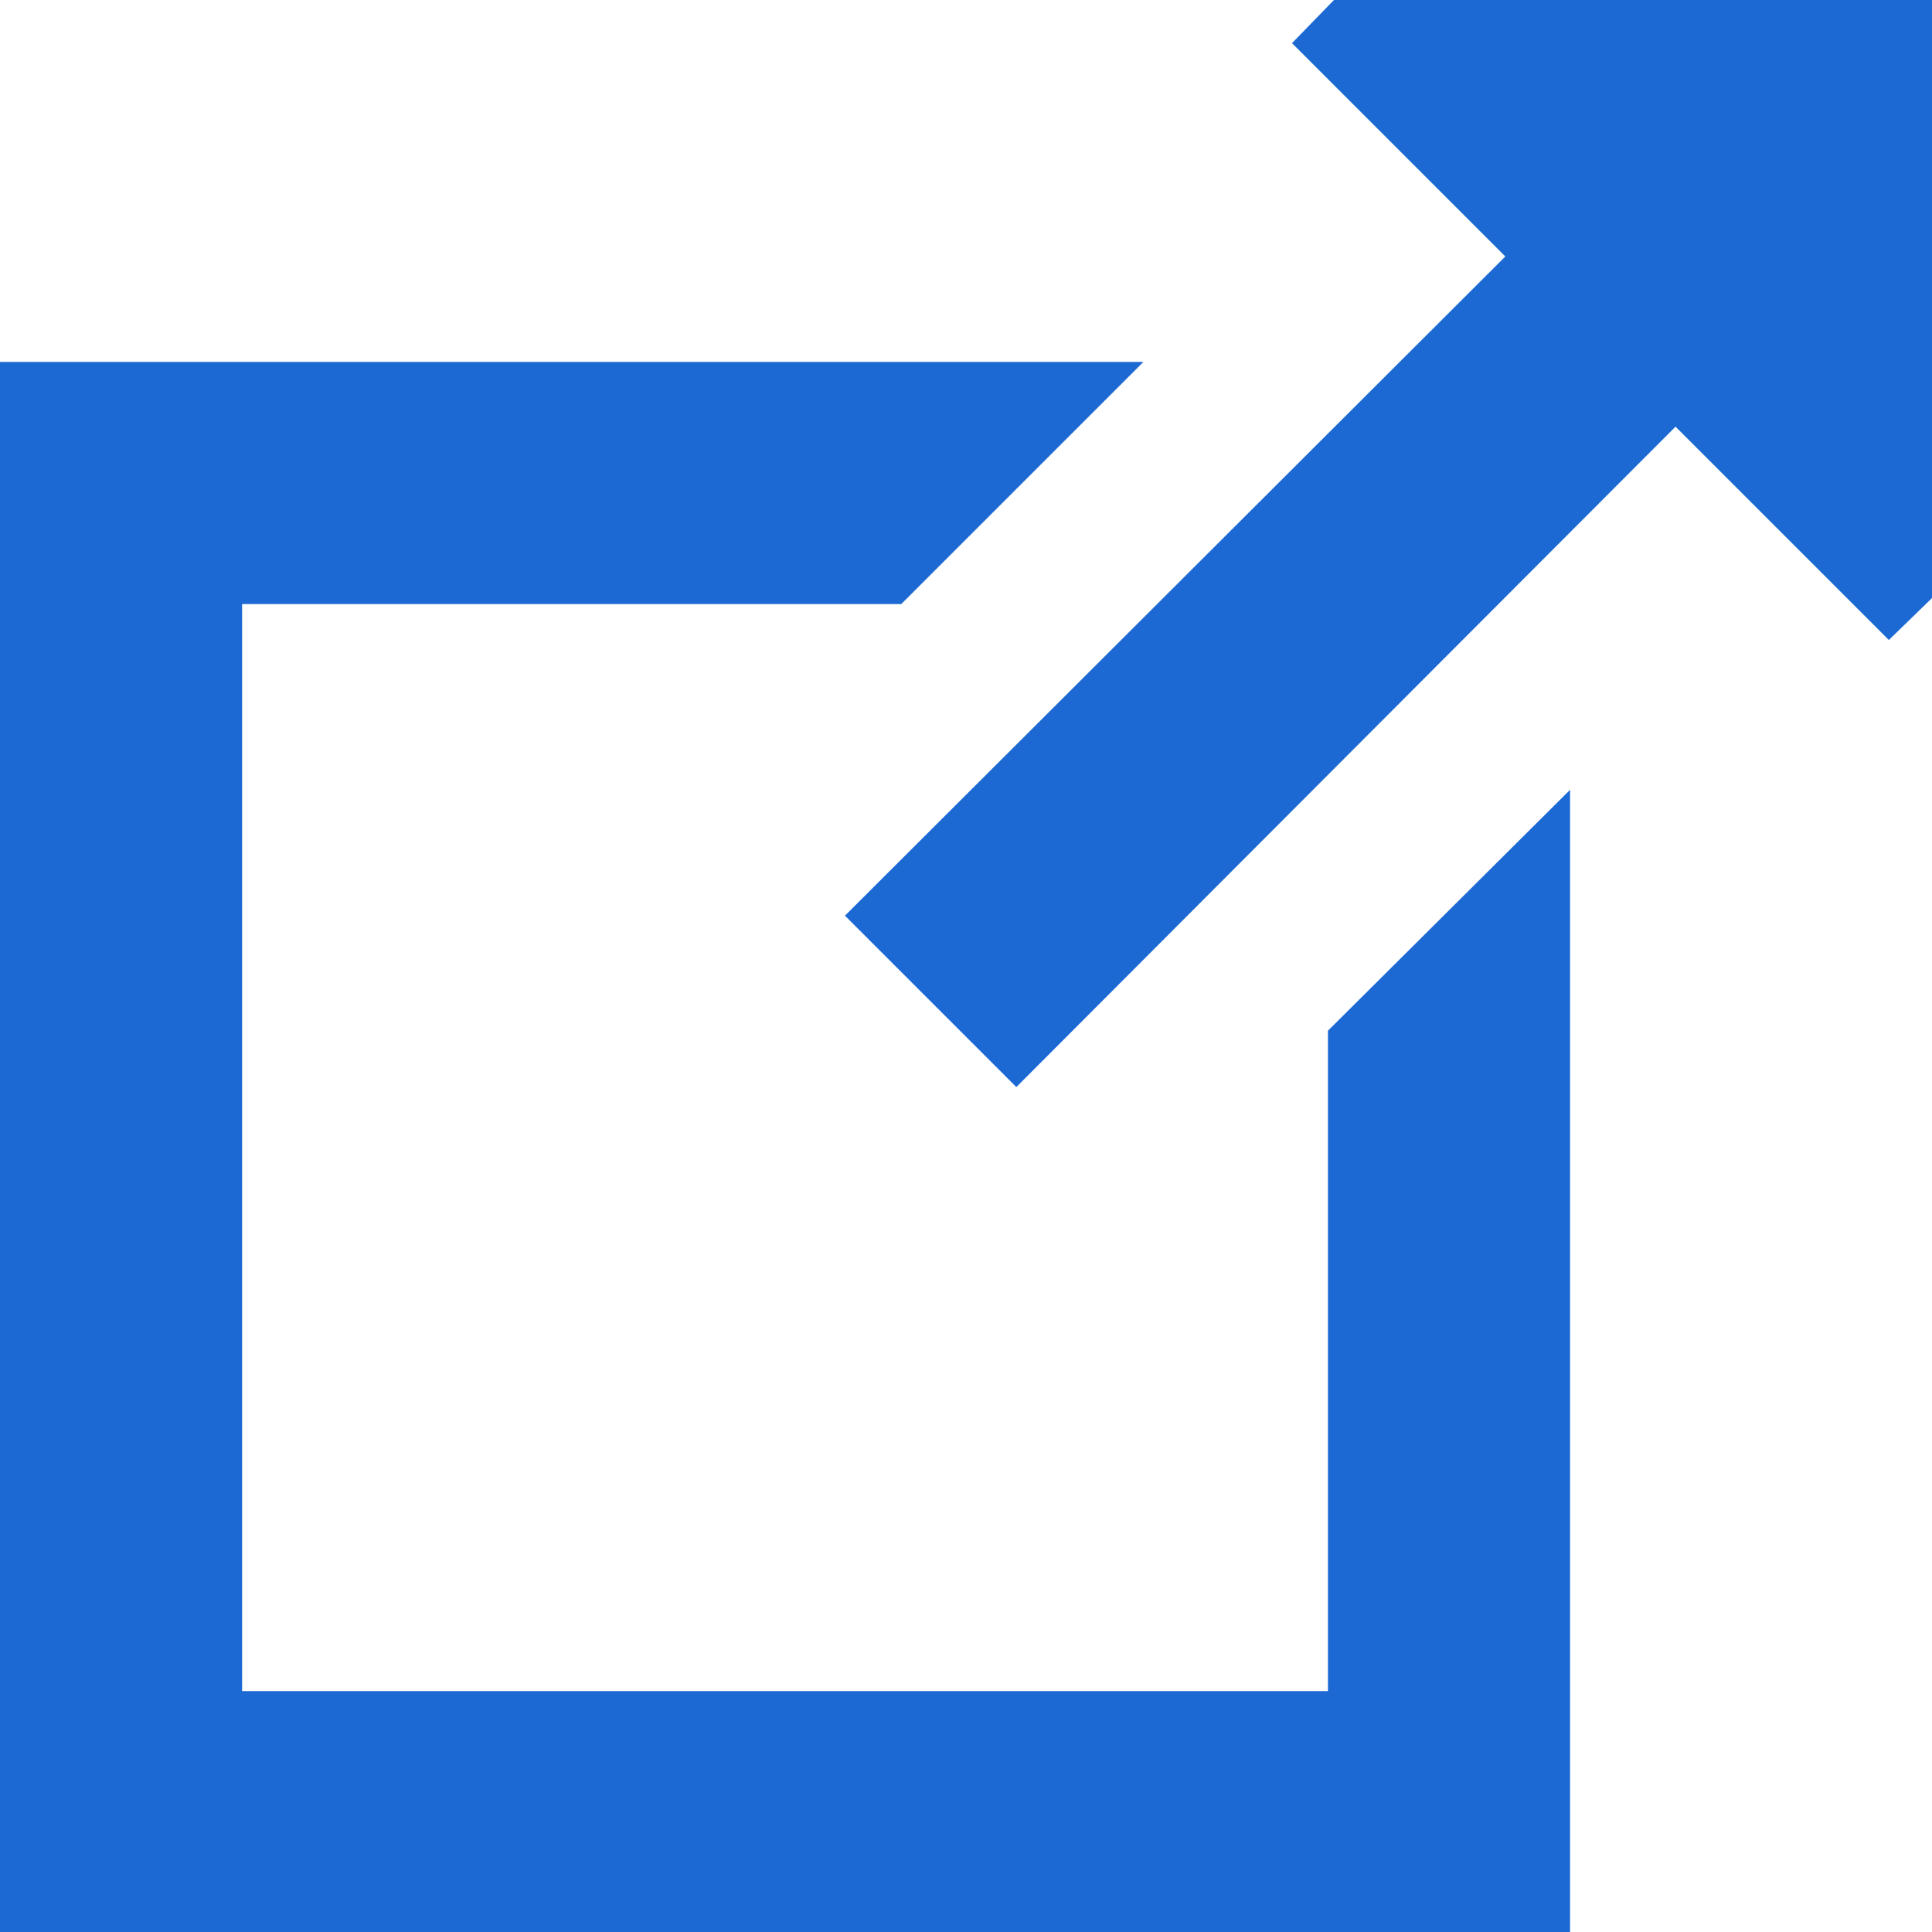
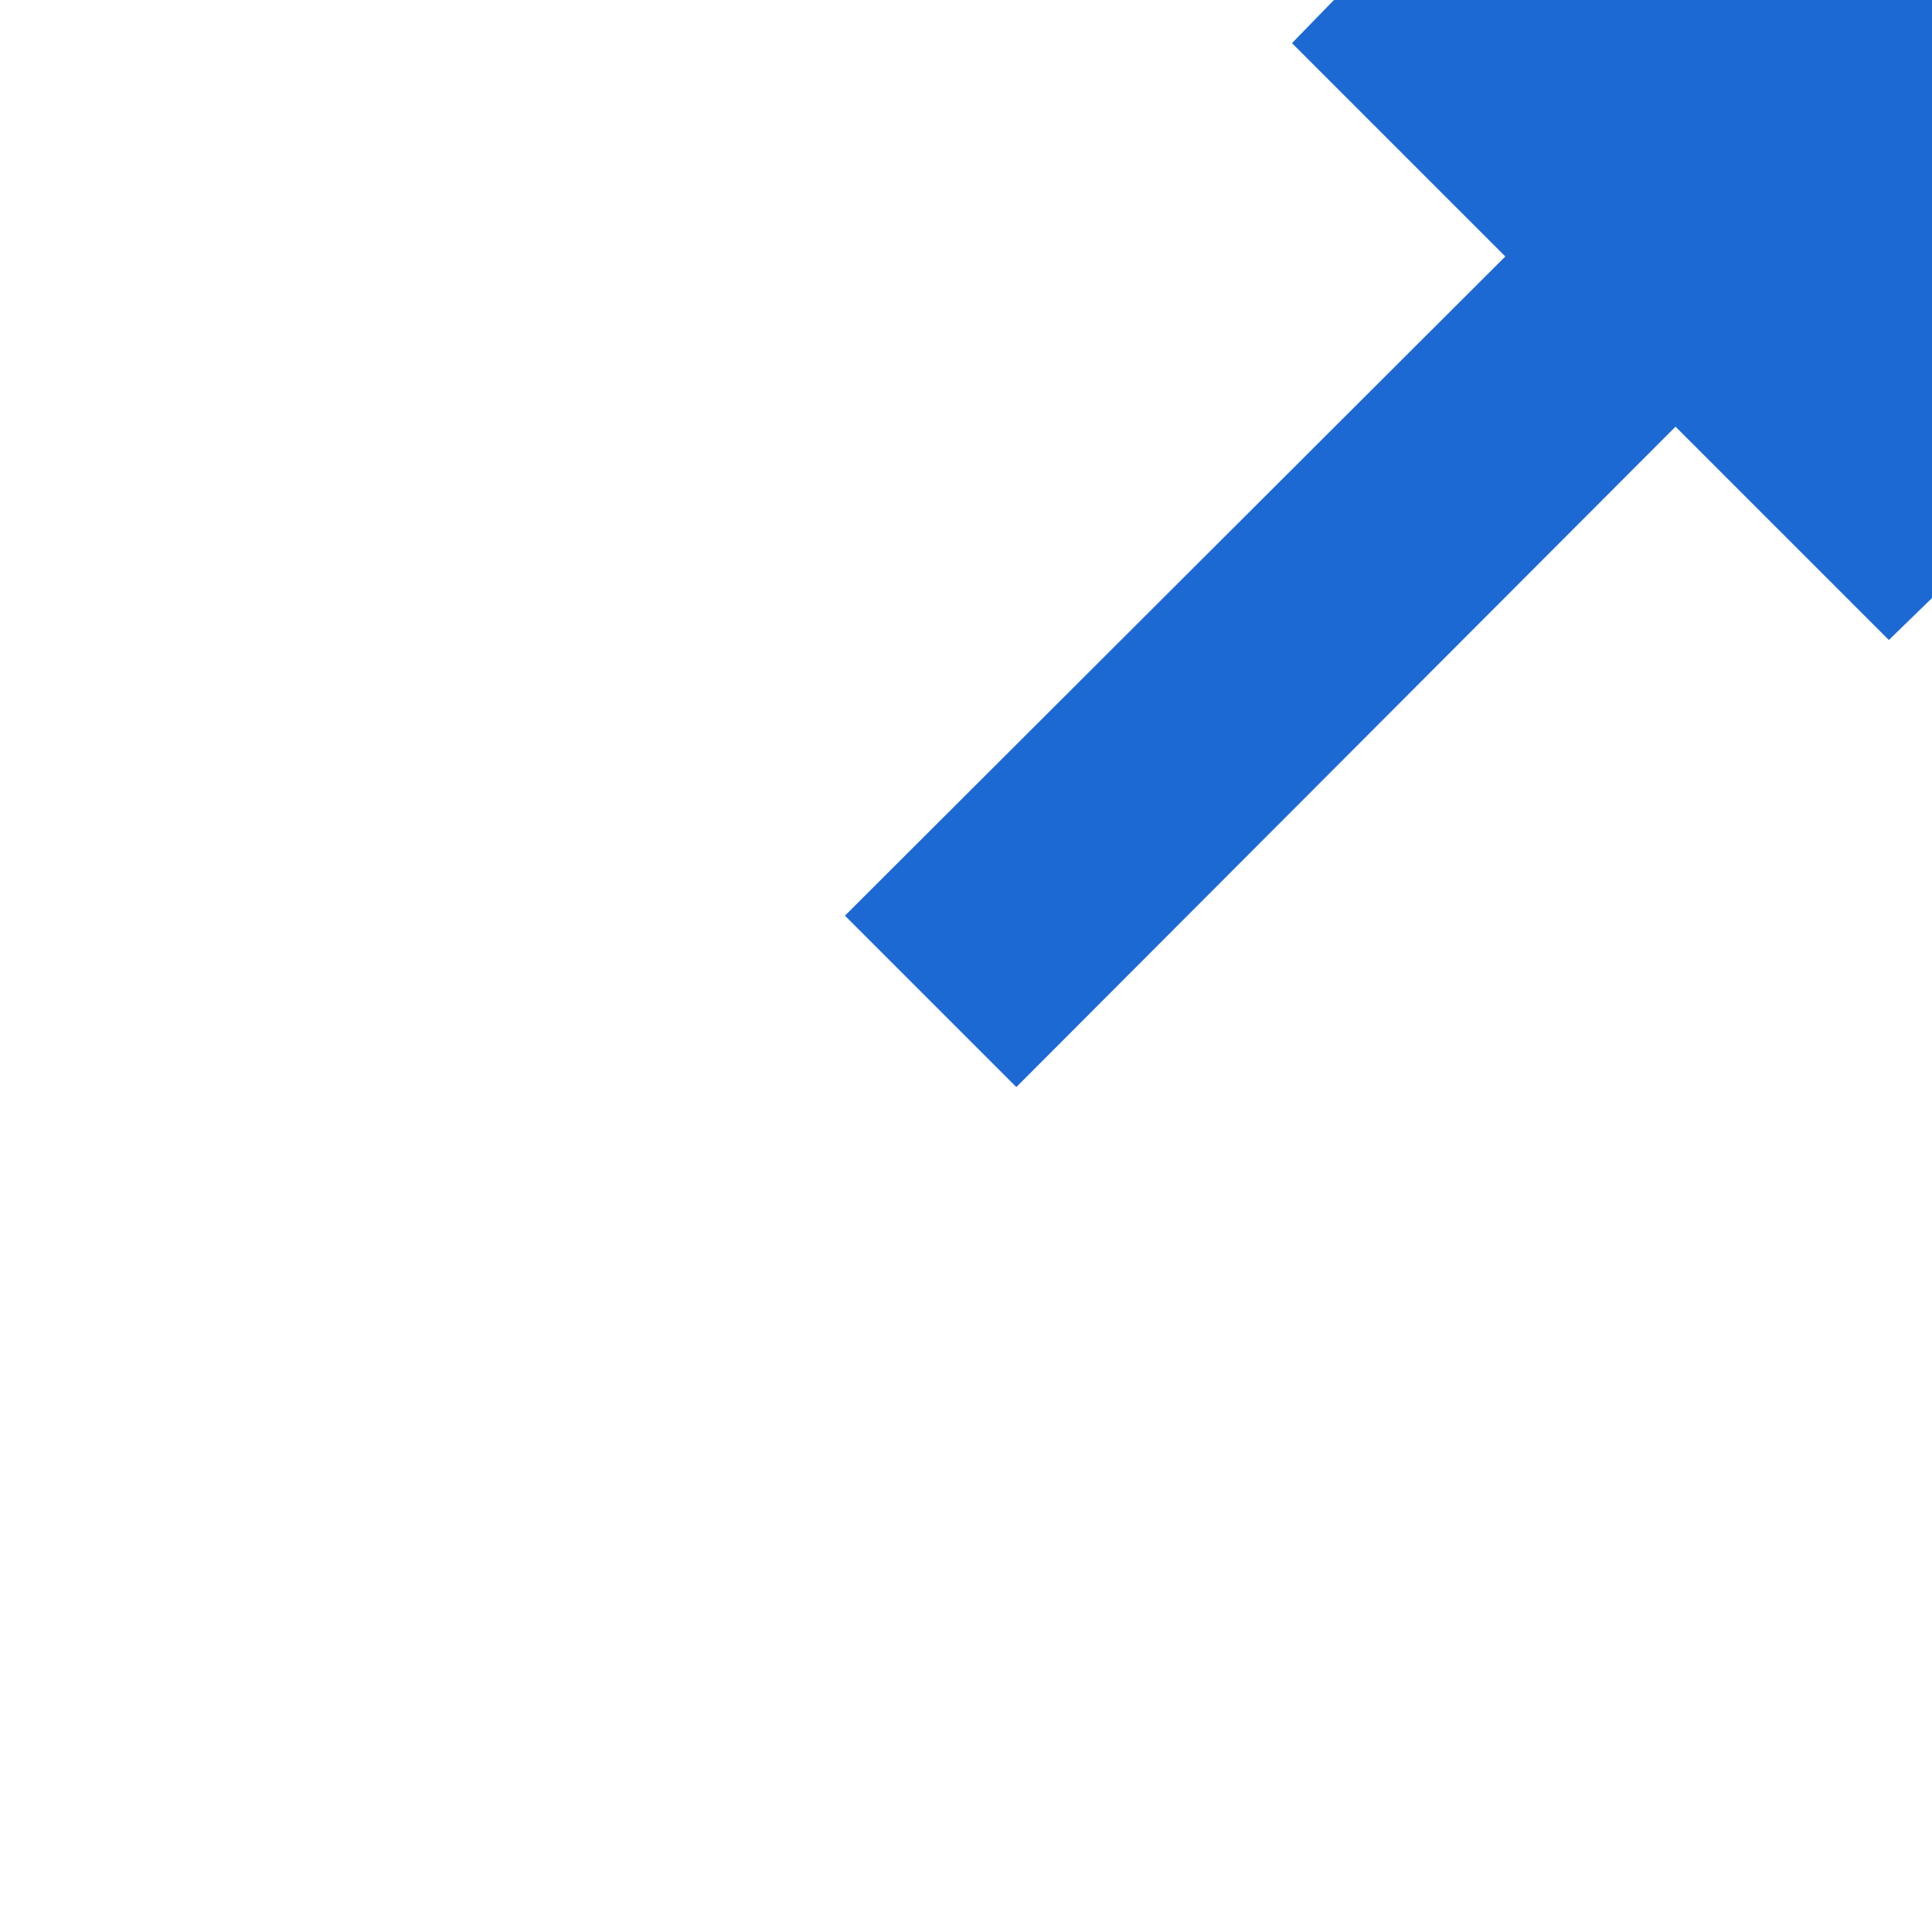
<svg xmlns="http://www.w3.org/2000/svg" viewBox="0 0 16.12 16.12">
  <defs>
    <style>.cls-1{fill:#1c69d4;}</style>
  </defs>
  <g id="Layer_2" data-name="Layer 2">
    <g id="Layer_1-2" data-name="Layer 1">
-       <polyline class="cls-1" points="11.08 8.6 11.08 14.11 2.02 14.11 2.02 5.04 7.52 5.04 9.54 3.02 0 3.02 0 16.12 13.1 16.12 13.1 6.59 11.08 8.6" />
      <polyline class="cls-1" points="16.12 4.99 15.76 5.34 13.98 3.56 8.48 9.07 7.05 7.64 12.56 2.14 10.78 0.36 11.13 0 16.12 0 16.12 4.99" />
    </g>
  </g>
</svg>